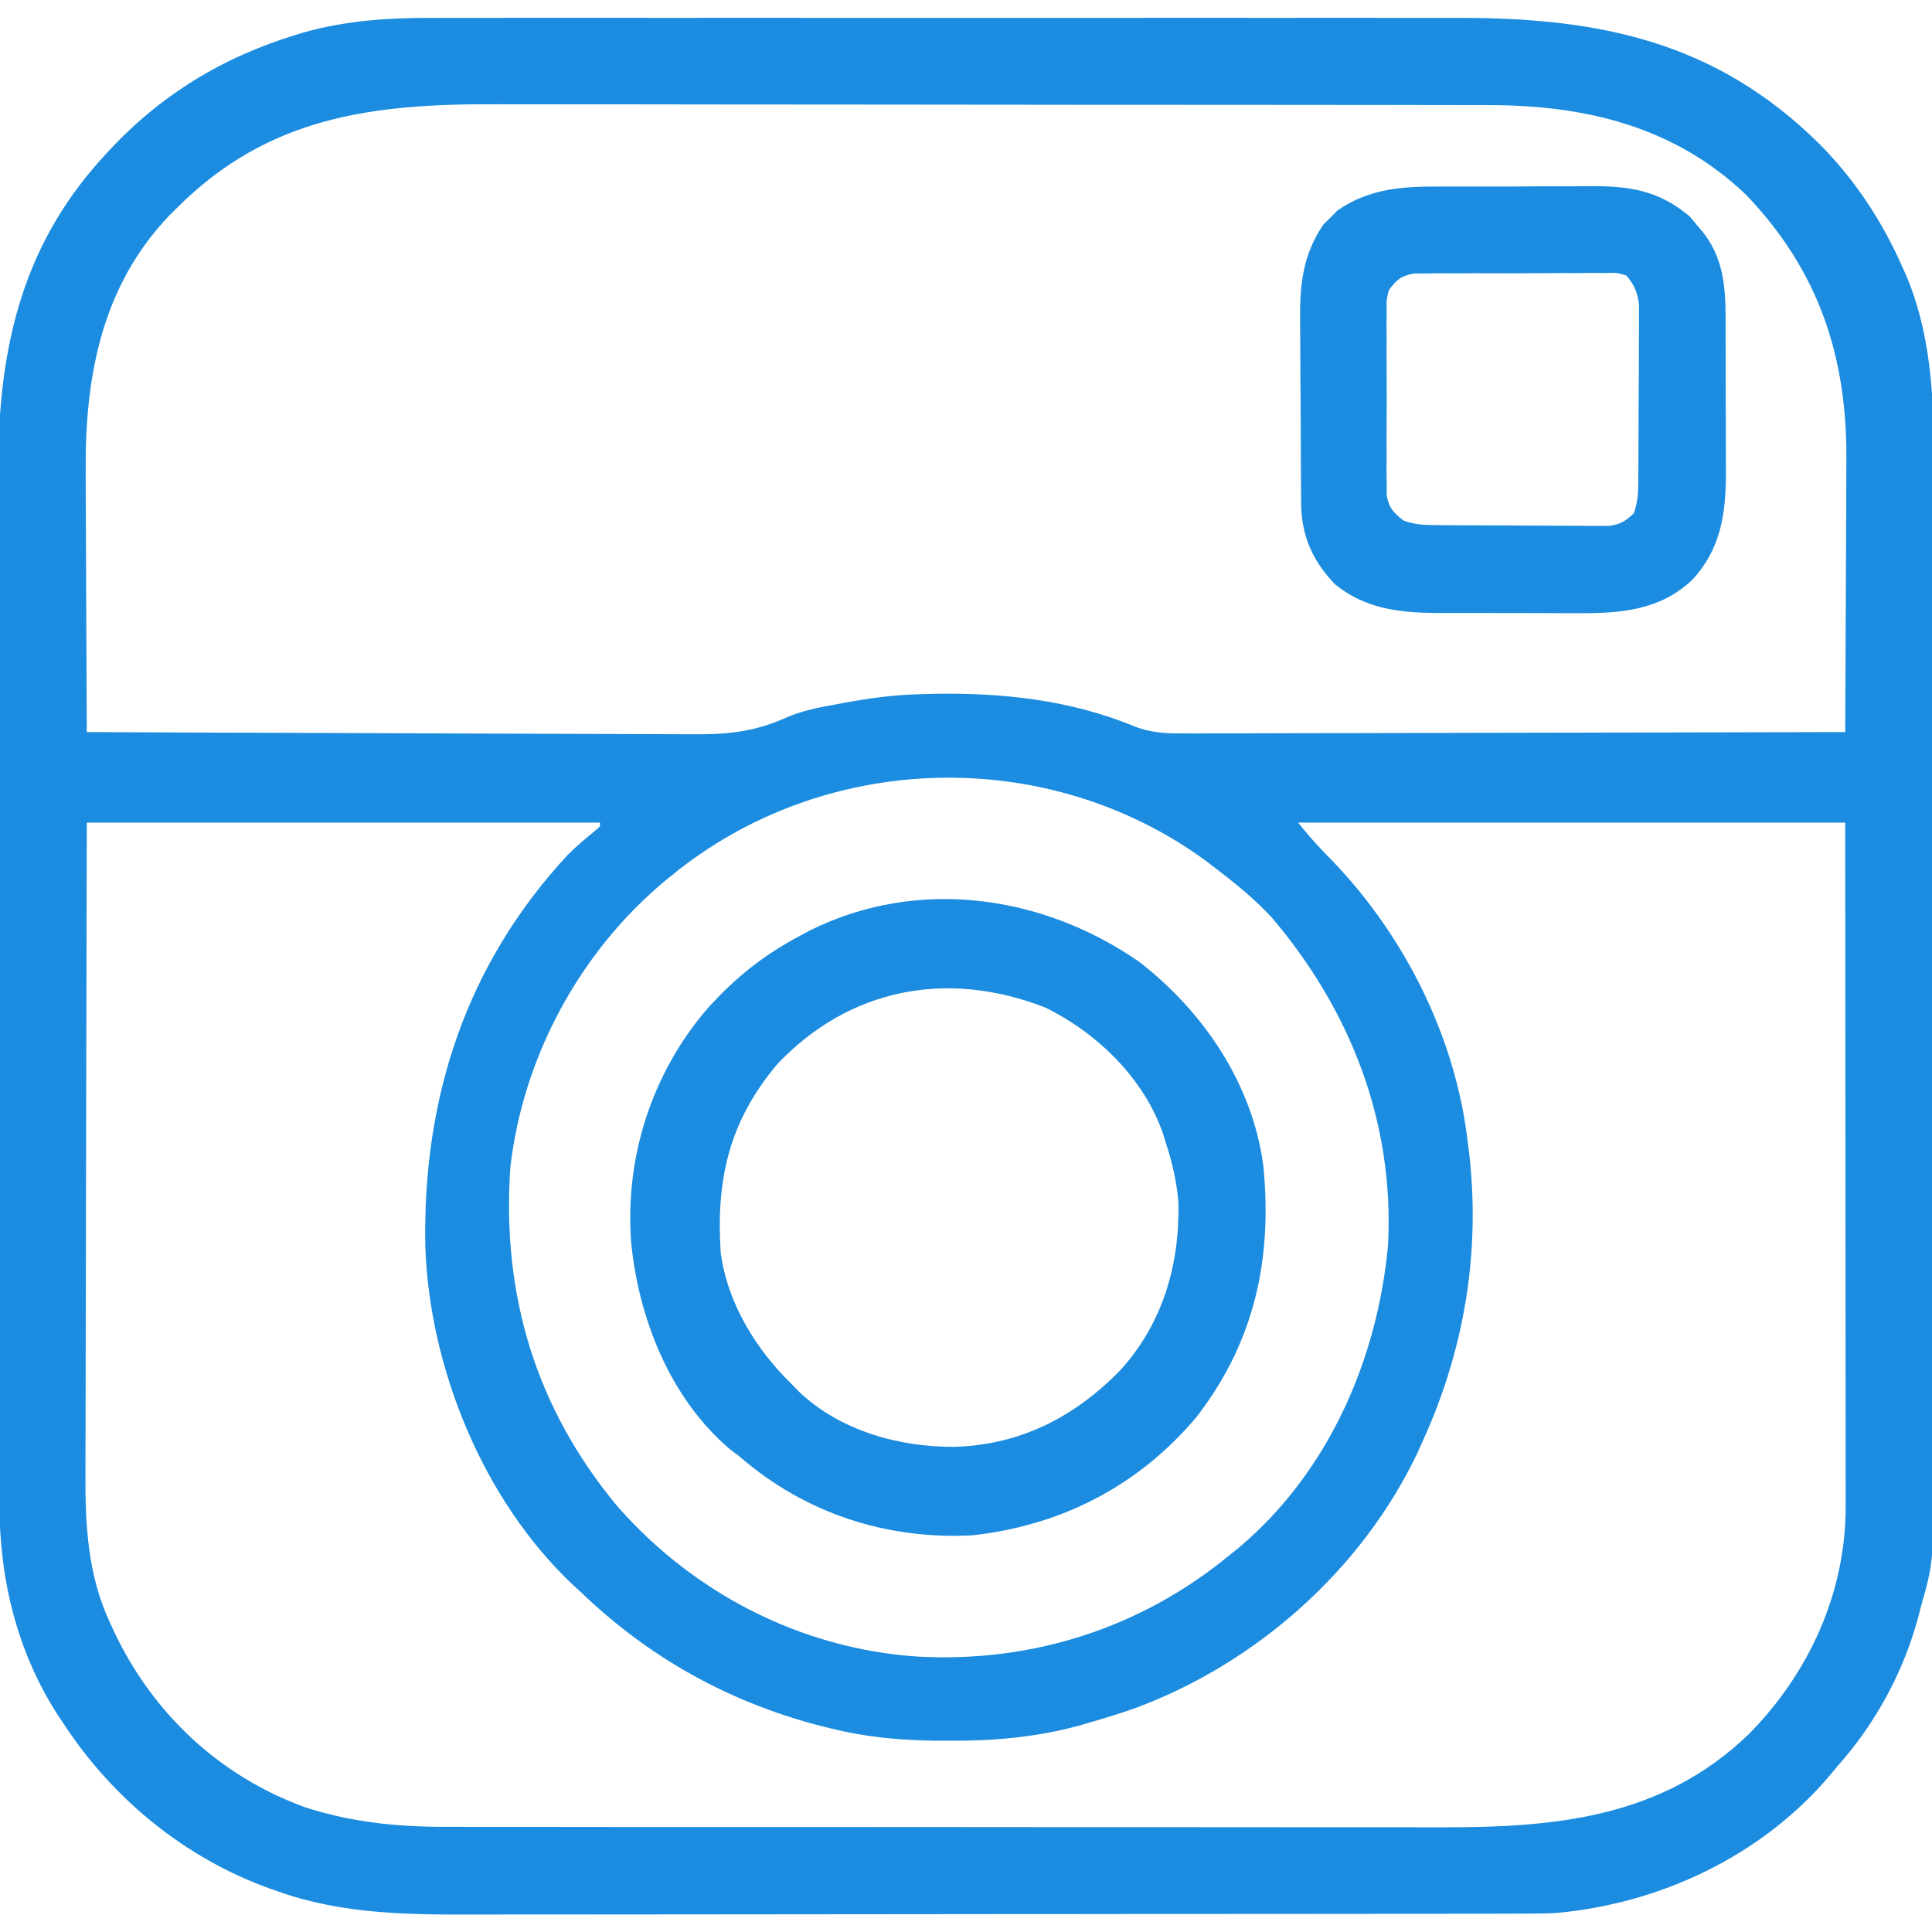
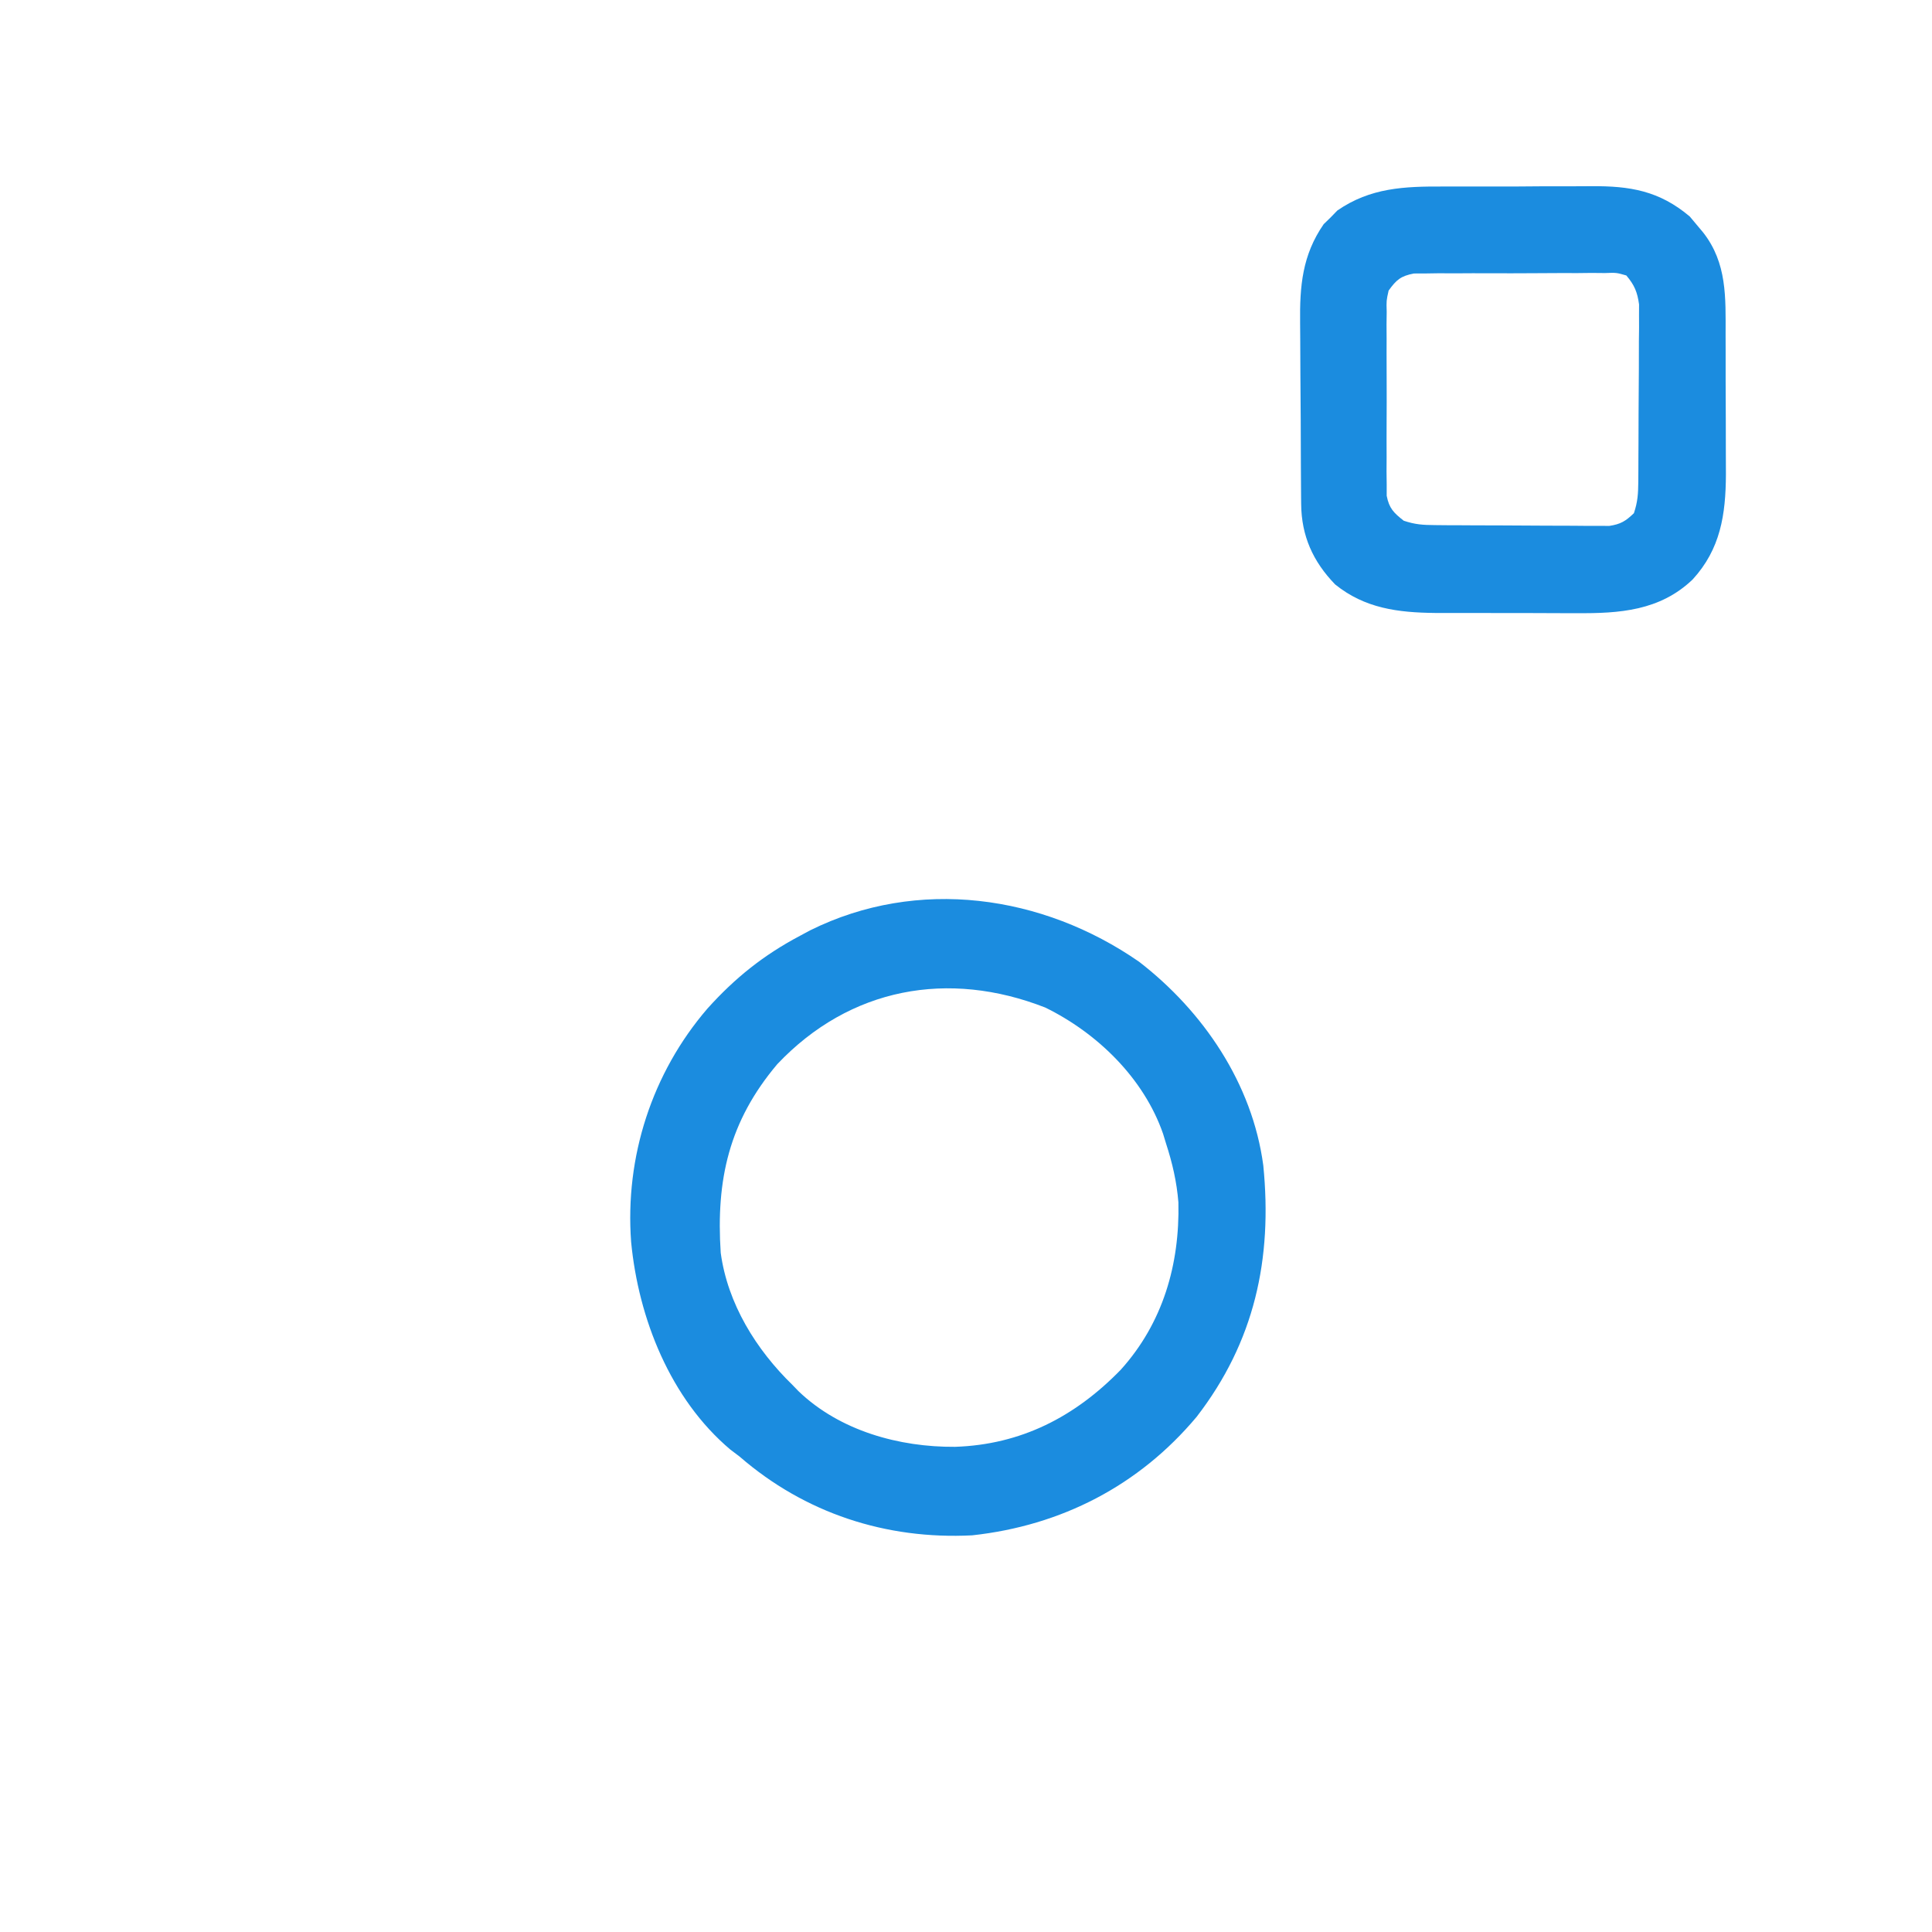
<svg xmlns="http://www.w3.org/2000/svg" width="48" height="48" viewBox="0 0 48 48" fill="none">
  <g clip-path="url(#clip0_46_580)">
-     <path d="M10.724 0.445C10.843 0.445 10.962 0.444 11.085 0.444C11.412 0.443 11.739 0.444 12.065 0.444C12.419 0.445 12.773 0.444 13.127 0.443C13.819 0.443 14.511 0.443 15.203 0.443C15.766 0.444 16.328 0.444 16.891 0.444C16.971 0.444 17.052 0.444 17.135 0.444C17.298 0.443 17.461 0.443 17.624 0.443C19.152 0.443 20.68 0.443 22.208 0.444C23.517 0.445 24.826 0.445 26.134 0.444C27.657 0.443 29.179 0.443 30.702 0.443C30.865 0.444 31.027 0.444 31.19 0.444C31.31 0.444 31.31 0.444 31.432 0.444C31.994 0.444 32.555 0.444 33.117 0.443C33.802 0.443 34.487 0.443 35.172 0.444C35.521 0.444 35.87 0.444 36.219 0.444C39.718 0.438 42.614 1.022 45.188 3.562C46.086 4.46 46.779 5.518 47.285 6.68C47.329 6.776 47.329 6.776 47.373 6.875C48.056 8.534 48.055 10.263 48.048 12.026C48.047 12.38 48.048 12.733 48.049 13.087C48.05 13.777 48.049 14.467 48.048 15.158C48.046 15.963 48.047 16.769 48.047 17.575C48.047 19.013 48.046 20.451 48.044 21.889C48.041 23.281 48.041 24.674 48.042 26.066C48.043 27.587 48.043 29.107 48.042 30.627C48.042 30.79 48.041 30.952 48.041 31.114C48.041 31.194 48.041 31.274 48.041 31.357C48.041 31.917 48.041 32.477 48.041 33.037C48.042 33.721 48.041 34.404 48.039 35.087C48.038 35.435 48.038 35.784 48.039 36.132C48.044 38.791 48.044 38.791 47.719 39.938C47.701 40.007 47.684 40.076 47.666 40.148C47.303 41.52 46.599 42.819 45.656 43.875C45.594 43.95 45.532 44.026 45.468 44.103C43.761 46.119 41.238 47.303 38.625 47.531C38.23 47.545 37.835 47.545 37.439 47.544C37.321 47.545 37.202 47.545 37.08 47.545C36.753 47.546 36.425 47.546 36.098 47.546C35.744 47.546 35.39 47.547 35.036 47.548C34.263 47.549 33.49 47.55 32.717 47.55C32.234 47.55 31.75 47.551 31.267 47.551C29.927 47.552 28.587 47.553 27.246 47.553C27.118 47.553 27.118 47.553 26.987 47.554C26.858 47.554 26.858 47.554 26.726 47.554C26.552 47.554 26.378 47.554 26.204 47.554C26.118 47.554 26.032 47.554 25.943 47.554C24.546 47.554 23.148 47.556 21.751 47.558C20.315 47.56 18.878 47.561 17.441 47.562C16.635 47.562 15.83 47.562 15.024 47.564C14.337 47.565 13.651 47.566 12.964 47.565C12.615 47.565 12.265 47.565 11.916 47.566C10.214 47.572 8.532 47.571 6.908 46.992C6.839 46.968 6.769 46.944 6.698 46.919C4.604 46.165 2.809 44.7 1.594 42.844C1.521 42.737 1.521 42.737 1.447 42.627C0.418 41.031 -0.014 39.235 -0.014 37.357C-0.014 37.179 -0.014 37.179 -0.015 36.998C-0.016 36.67 -0.016 36.343 -0.016 36.015C-0.017 35.661 -0.018 35.307 -0.018 34.953C-0.02 34.099 -0.021 33.245 -0.022 32.391C-0.023 31.988 -0.023 31.585 -0.023 31.182C-0.025 29.841 -0.026 28.501 -0.027 27.16C-0.027 26.813 -0.027 26.465 -0.028 26.117C-0.028 26.031 -0.028 25.945 -0.028 25.856C-0.029 24.458 -0.031 23.06 -0.034 21.663C-0.037 20.225 -0.039 18.788 -0.039 17.351C-0.039 16.545 -0.04 15.739 -0.043 14.933C-0.045 14.246 -0.045 13.559 -0.044 12.873C-0.044 12.523 -0.044 12.173 -0.046 11.823C-0.061 8.843 0.467 6.21 2.531 3.937C2.575 3.889 2.619 3.84 2.665 3.79C3.965 2.372 5.527 1.42 7.365 0.861C7.455 0.834 7.455 0.834 7.546 0.806C8.584 0.512 9.65 0.441 10.724 0.445ZM4.406 5.156C4.341 5.22 4.276 5.285 4.208 5.351C2.517 7.124 2.109 9.372 2.129 11.724C2.129 11.911 2.13 12.098 2.13 12.286C2.131 12.774 2.134 13.263 2.137 13.751C2.14 14.252 2.141 14.752 2.143 15.252C2.146 16.231 2.15 17.209 2.156 18.188C4.274 18.198 6.392 18.207 8.51 18.212C9.494 18.214 10.477 18.218 11.461 18.223C12.319 18.227 13.176 18.23 14.034 18.232C14.488 18.232 14.941 18.234 15.395 18.237C15.823 18.24 16.251 18.241 16.679 18.241C16.835 18.241 16.991 18.241 17.148 18.243C18.02 18.253 18.713 18.196 19.525 17.832C19.913 17.661 20.309 17.583 20.725 17.508C20.846 17.485 20.846 17.485 20.97 17.462C21.573 17.351 22.168 17.268 22.781 17.25C22.9 17.246 23.019 17.242 23.141 17.239C24.869 17.203 26.588 17.383 28.196 18.052C28.577 18.196 28.934 18.226 29.339 18.221C29.445 18.222 29.445 18.222 29.554 18.222C29.79 18.223 30.026 18.221 30.262 18.219C30.432 18.219 30.602 18.219 30.773 18.22C31.233 18.22 31.693 18.218 32.153 18.216C32.635 18.214 33.116 18.214 33.597 18.214C34.508 18.213 35.42 18.211 36.331 18.208C37.368 18.205 38.406 18.203 39.443 18.202C41.577 18.199 43.71 18.194 45.844 18.188C45.85 17.11 45.855 16.033 45.858 14.955C45.86 14.455 45.862 13.954 45.865 13.454C45.868 12.97 45.87 12.486 45.87 12.002C45.871 11.819 45.872 11.635 45.873 11.451C45.894 8.874 45.197 6.737 43.381 4.84C41.605 3.141 39.377 2.61 36.984 2.612C36.869 2.612 36.755 2.611 36.636 2.611C36.32 2.61 36.004 2.61 35.688 2.61C35.346 2.61 35.004 2.609 34.662 2.608C33.915 2.607 33.168 2.607 32.422 2.606C31.955 2.606 31.488 2.606 31.02 2.605C29.725 2.604 28.429 2.603 27.134 2.603C27.009 2.603 27.009 2.603 26.883 2.603C26.8 2.603 26.717 2.603 26.631 2.603C26.463 2.603 26.295 2.603 26.127 2.602C26.044 2.602 25.96 2.602 25.874 2.602C24.525 2.602 23.175 2.6 21.825 2.598C20.436 2.596 19.047 2.595 17.659 2.595C16.88 2.595 16.102 2.594 15.323 2.592C14.66 2.591 13.997 2.59 13.334 2.591C12.996 2.592 12.658 2.592 12.321 2.59C9.243 2.579 6.67 2.896 4.406 5.156ZM16.688 21.75C16.636 21.792 16.585 21.834 16.532 21.877C14.406 23.643 12.992 26.257 12.679 29.006C12.464 32.164 13.306 34.975 15.333 37.417C17.229 39.583 19.898 40.96 22.781 41.156C25.635 41.319 28.359 40.449 30.562 38.625C30.642 38.561 30.721 38.497 30.803 38.431C33.01 36.56 34.227 33.766 34.486 30.928C34.642 27.887 33.557 25.102 31.6 22.799C31.172 22.335 30.688 21.945 30.188 21.562C30.113 21.506 30.039 21.449 29.963 21.39C26.015 18.498 20.468 18.657 16.688 21.75ZM2.156 20.438C2.148 23.552 2.148 23.552 2.143 26.667C2.141 27.938 2.139 29.209 2.135 30.48C2.132 31.406 2.13 32.331 2.13 33.257C2.129 33.747 2.129 34.236 2.127 34.726C2.125 35.188 2.124 35.65 2.124 36.112C2.124 36.28 2.124 36.449 2.123 36.618C2.115 37.898 2.183 39.157 2.742 40.336C2.785 40.429 2.785 40.429 2.829 40.525C3.793 42.572 5.459 44.134 7.594 44.906C8.758 45.279 9.885 45.389 11.101 45.388C11.216 45.388 11.331 45.388 11.449 45.388C11.766 45.389 12.083 45.389 12.4 45.389C12.743 45.389 13.086 45.389 13.429 45.389C14.1 45.39 14.771 45.391 15.442 45.391C15.988 45.391 16.533 45.391 17.079 45.391C18.628 45.392 20.178 45.392 21.727 45.392C21.853 45.392 21.853 45.392 21.98 45.392C22.064 45.392 22.147 45.392 22.233 45.392C23.586 45.392 24.939 45.393 26.293 45.395C27.684 45.396 29.075 45.397 30.466 45.396C31.247 45.396 32.027 45.397 32.807 45.398C33.472 45.398 34.136 45.399 34.801 45.398C35.139 45.398 35.478 45.398 35.816 45.399C38.67 45.405 41.301 45.156 43.451 43.082C44.953 41.558 45.864 39.559 45.855 37.405C45.855 37.332 45.855 37.259 45.855 37.184C45.855 36.941 45.855 36.698 45.854 36.455C45.854 36.281 45.854 36.106 45.854 35.931C45.855 35.458 45.854 34.985 45.853 34.512C45.853 34.017 45.853 33.522 45.852 33.027C45.852 32.091 45.851 31.154 45.85 30.217C45.849 28.951 45.849 27.685 45.848 26.419C45.847 24.425 45.846 22.431 45.844 20.438C41.358 20.438 36.872 20.438 32.25 20.438C32.578 20.835 32.578 20.835 32.93 21.211C34.833 23.114 36.164 25.711 36.469 28.406C36.479 28.484 36.489 28.561 36.5 28.641C36.785 31.131 36.38 33.538 35.344 35.812C35.303 35.904 35.261 35.995 35.219 36.089C33.839 38.996 31.223 41.314 28.218 42.433C27.812 42.577 27.402 42.702 26.988 42.82C26.924 42.839 26.859 42.858 26.792 42.877C25.739 43.162 24.69 43.253 23.602 43.248C23.483 43.248 23.363 43.247 23.241 43.247C22.339 43.236 21.499 43.157 20.625 42.938C20.454 42.895 20.454 42.895 20.28 42.852C18.036 42.248 16.113 41.167 14.438 39.562C14.332 39.466 14.332 39.466 14.226 39.368C12.005 37.268 10.669 33.995 10.567 30.966C10.497 27.287 11.572 23.976 14.097 21.247C14.313 21.03 14.546 20.835 14.784 20.641C14.824 20.605 14.864 20.569 14.906 20.531C14.906 20.5 14.906 20.469 14.906 20.438C10.699 20.438 6.491 20.438 2.156 20.438Z" fill="#1B8CDF" />
    <path d="M28.301 23.895C29.895 25.126 31.114 26.92 31.386 28.954C31.617 31.279 31.169 33.337 29.729 35.202C28.297 36.91 26.369 37.904 24.152 38.145C22.011 38.254 19.995 37.594 18.375 36.188C18.262 36.102 18.262 36.102 18.146 36.015C16.653 34.755 15.862 32.756 15.68 30.854C15.524 28.746 16.197 26.661 17.575 25.059C18.257 24.3 18.969 23.729 19.875 23.25C19.959 23.205 20.042 23.16 20.128 23.114C22.802 21.787 25.903 22.231 28.301 23.895ZM19.312 26.438C18.112 27.859 17.787 29.31 17.906 31.125C18.077 32.391 18.787 33.532 19.687 34.407C19.738 34.459 19.789 34.512 19.841 34.566C20.867 35.55 22.343 35.956 23.727 35.946C25.368 35.892 26.707 35.201 27.844 34.032C28.892 32.87 29.312 31.415 29.277 29.873C29.236 29.361 29.127 28.894 28.969 28.407C28.945 28.328 28.921 28.249 28.896 28.168C28.418 26.789 27.263 25.666 25.969 25.032C23.567 24.092 21.119 24.53 19.312 26.438Z" fill="#1B8CDF" />
    <path d="M35.859 4.634C35.999 4.634 36.138 4.633 36.277 4.633C36.568 4.632 36.859 4.632 37.149 4.633C37.519 4.635 37.889 4.633 38.259 4.629C38.547 4.627 38.834 4.628 39.121 4.628C39.258 4.628 39.394 4.628 39.53 4.626C40.498 4.618 41.226 4.74 41.982 5.379C42.05 5.46 42.118 5.541 42.188 5.625C42.229 5.674 42.27 5.723 42.313 5.774C42.911 6.537 42.873 7.39 42.872 8.322C42.872 8.446 42.873 8.57 42.873 8.697C42.874 8.958 42.874 9.219 42.873 9.48C42.873 9.811 42.874 10.143 42.877 10.475C42.878 10.733 42.878 10.99 42.878 11.248C42.878 11.429 42.879 11.61 42.88 11.791C42.875 12.785 42.746 13.641 42.054 14.396C41.241 15.175 40.236 15.243 39.161 15.234C39.034 15.234 38.908 15.234 38.781 15.234C38.517 15.234 38.254 15.233 37.99 15.231C37.655 15.229 37.32 15.229 36.985 15.23C36.724 15.231 36.463 15.23 36.202 15.229C36.019 15.228 35.836 15.229 35.654 15.229C34.731 15.219 33.908 15.115 33.171 14.52C32.617 13.948 32.334 13.311 32.327 12.523C32.327 12.462 32.326 12.401 32.325 12.339C32.323 12.138 32.322 11.937 32.321 11.736C32.321 11.633 32.321 11.633 32.32 11.527C32.318 11.162 32.317 10.797 32.316 10.431C32.315 10.056 32.312 9.681 32.308 9.306C32.306 9.016 32.305 8.726 32.304 8.436C32.304 8.297 32.303 8.159 32.301 8.021C32.29 7.108 32.354 6.34 32.886 5.57C32.943 5.515 33 5.459 33.059 5.402C33.114 5.345 33.169 5.289 33.226 5.23C34.048 4.662 34.892 4.63 35.859 4.634ZM34.5 7.219C34.444 7.469 34.444 7.469 34.452 7.746C34.45 7.852 34.449 7.957 34.448 8.066C34.449 8.18 34.449 8.294 34.45 8.411C34.45 8.528 34.45 8.645 34.449 8.766C34.449 9.014 34.449 9.262 34.451 9.509C34.453 9.827 34.452 10.144 34.45 10.461C34.448 10.764 34.449 11.067 34.45 11.37C34.449 11.484 34.449 11.598 34.448 11.715C34.449 11.82 34.45 11.926 34.452 12.035C34.452 12.128 34.452 12.221 34.452 12.317C34.513 12.631 34.627 12.741 34.875 12.937C35.158 13.032 35.351 13.044 35.647 13.046C35.747 13.047 35.847 13.048 35.95 13.049C36.059 13.049 36.167 13.05 36.278 13.05C36.389 13.051 36.5 13.051 36.615 13.052C36.85 13.053 37.085 13.053 37.32 13.054C37.68 13.055 38.04 13.057 38.4 13.06C38.628 13.061 38.856 13.062 39.085 13.062C39.246 13.064 39.246 13.064 39.412 13.065C39.512 13.065 39.612 13.065 39.716 13.065C39.804 13.065 39.892 13.065 39.983 13.066C40.264 13.024 40.391 12.946 40.594 12.75C40.689 12.465 40.7 12.269 40.703 11.971C40.703 11.869 40.704 11.767 40.705 11.663C40.706 11.553 40.706 11.443 40.706 11.33C40.707 11.217 40.708 11.104 40.708 10.988C40.709 10.748 40.71 10.509 40.71 10.27C40.711 9.904 40.714 9.539 40.717 9.173C40.717 8.941 40.718 8.708 40.718 8.476C40.72 8.312 40.72 8.312 40.722 8.144C40.721 8.042 40.721 7.94 40.721 7.834C40.721 7.745 40.722 7.655 40.722 7.563C40.679 7.253 40.607 7.083 40.406 6.844C40.159 6.773 40.159 6.773 39.873 6.784C39.708 6.783 39.708 6.783 39.541 6.781C39.422 6.782 39.304 6.783 39.182 6.785C39.06 6.784 38.939 6.784 38.814 6.784C38.557 6.784 38.3 6.785 38.042 6.788C37.713 6.791 37.384 6.79 37.055 6.789C36.74 6.787 36.426 6.789 36.112 6.791C35.993 6.79 35.875 6.79 35.754 6.789C35.644 6.791 35.534 6.792 35.421 6.794C35.276 6.795 35.276 6.795 35.128 6.795C34.802 6.857 34.693 6.951 34.5 7.219Z" fill="#1B8CDF" />
  </g>
  <defs>
    <clipPath id="clip0_46_580">
      <rect width="48" height="48" fill="white" />
    </clipPath>
  </defs>
</svg>